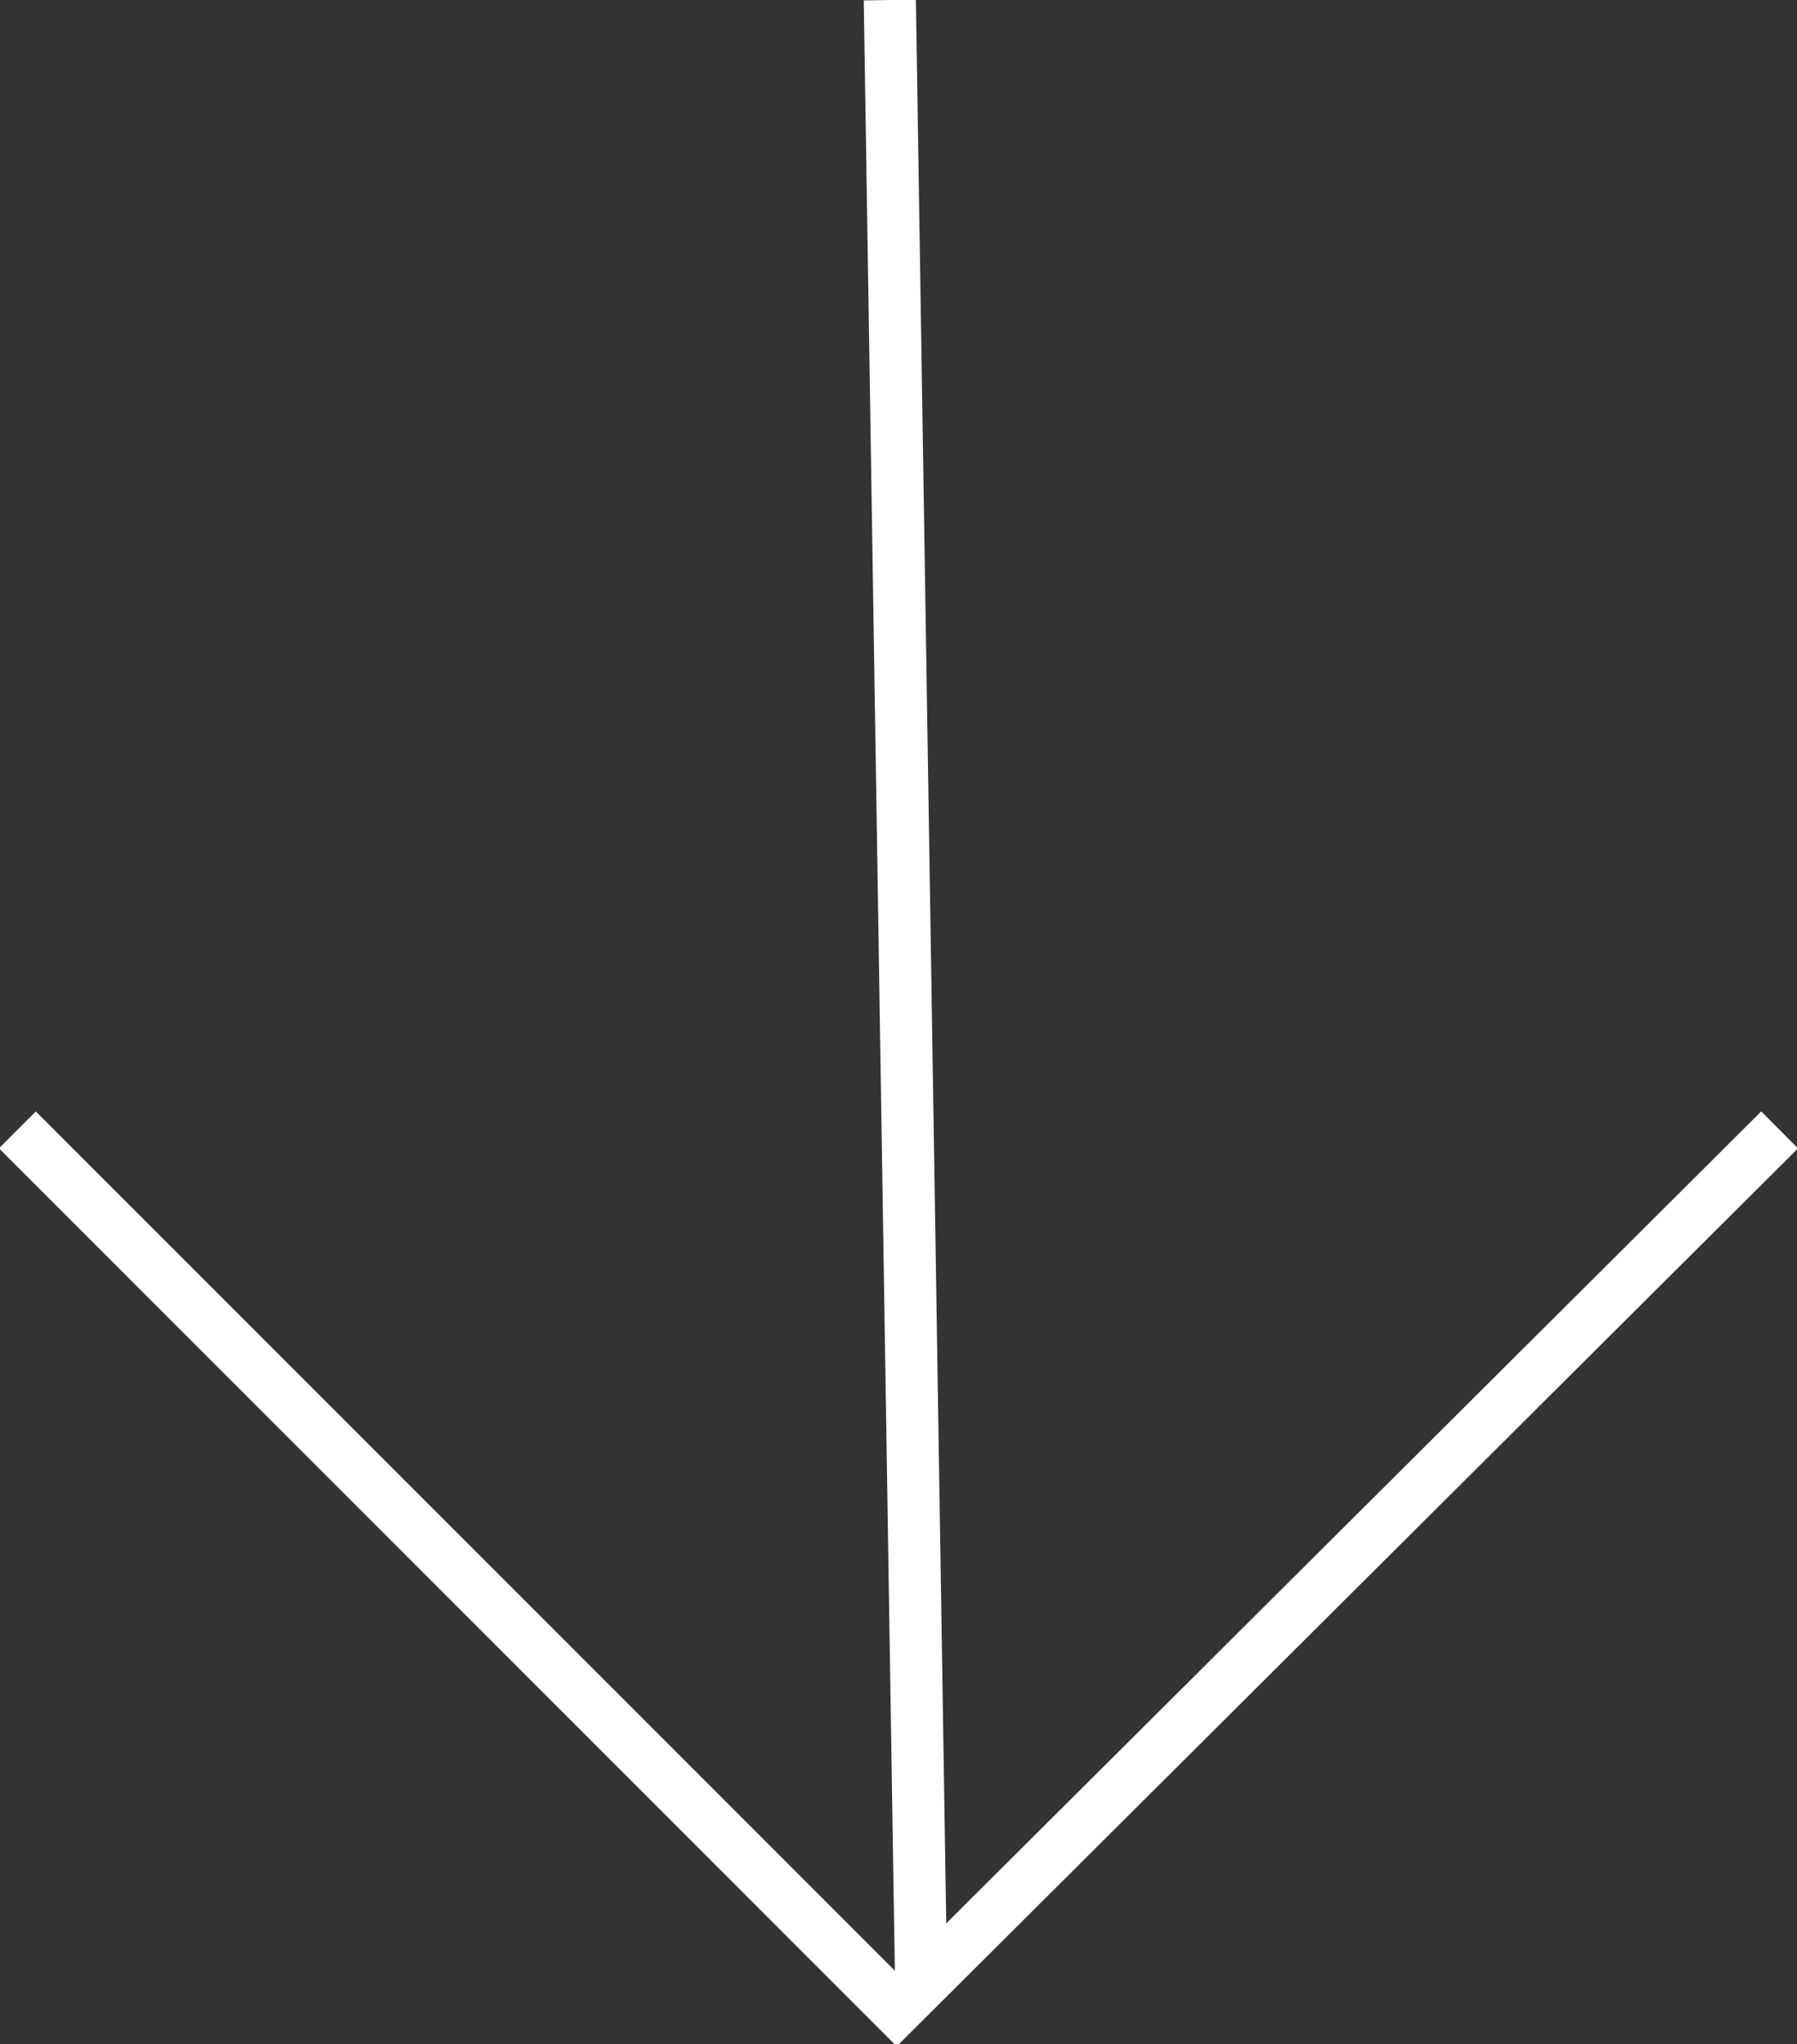
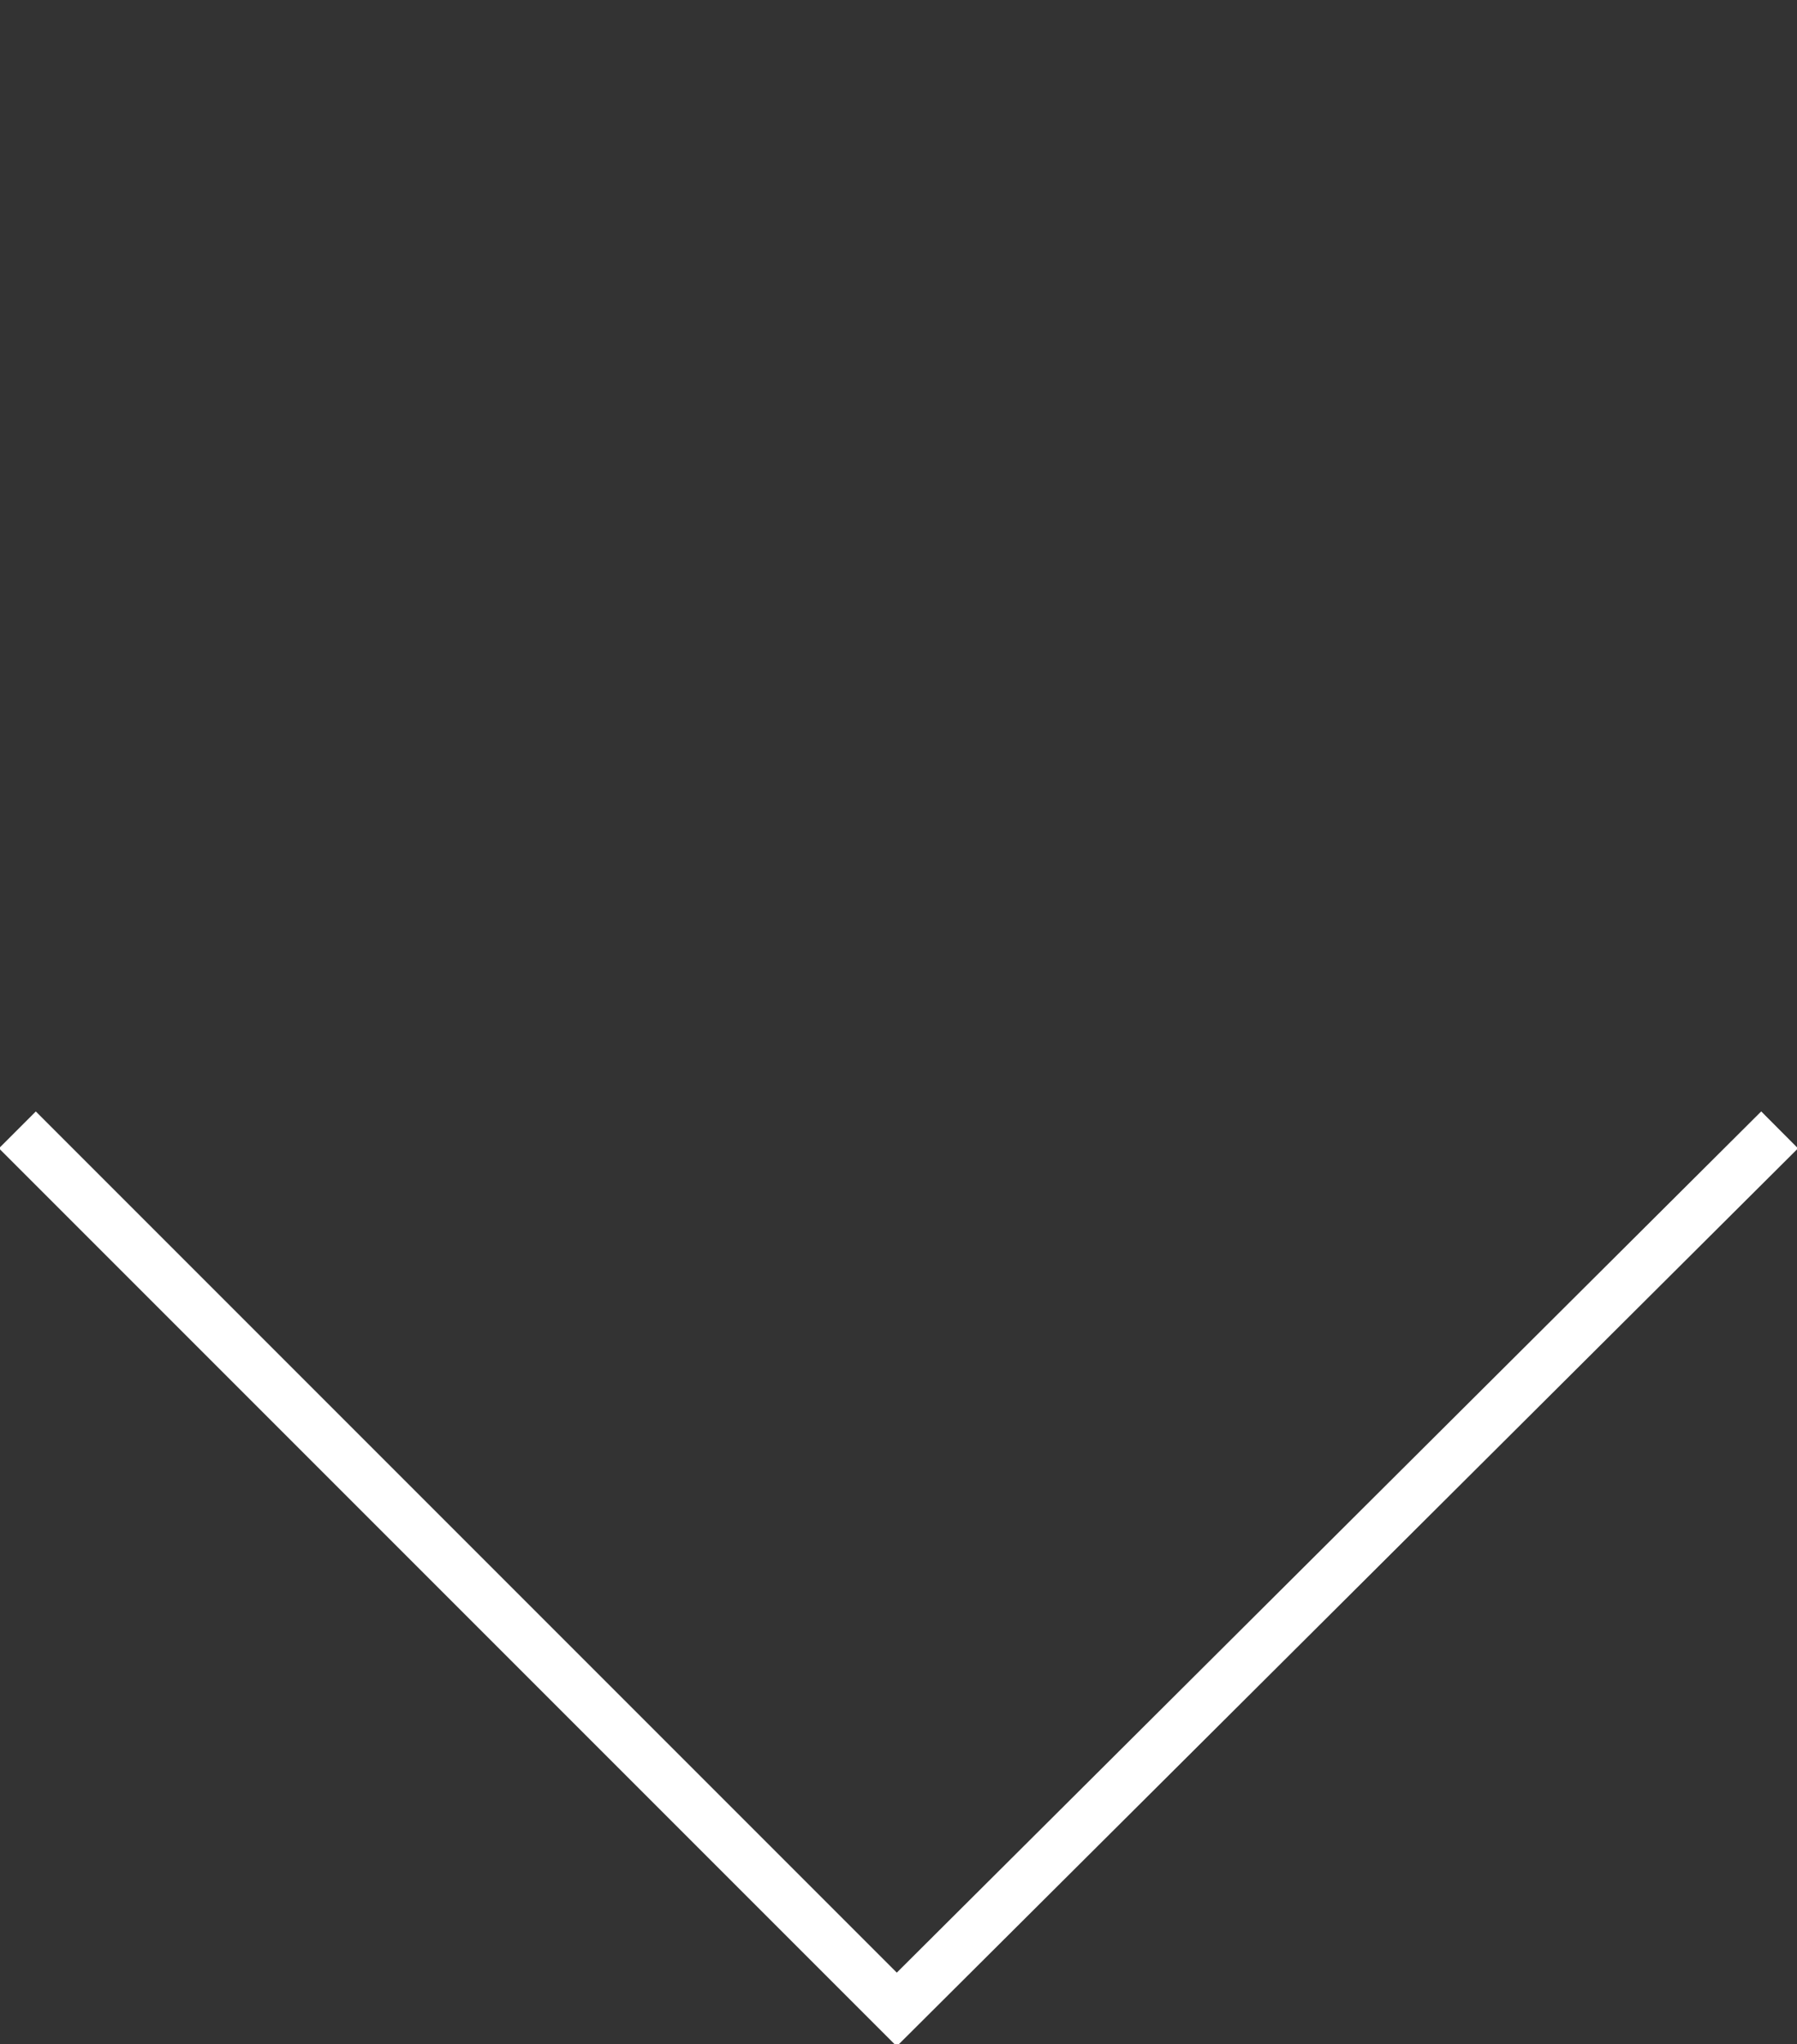
<svg xmlns="http://www.w3.org/2000/svg" id="uuid-01723631-00be-42aa-b121-07ff0608b628" viewBox="0 0 51.7 58.8">
  <rect x="0" y="0" width="51.7" height="58.8" fill="#333333" stroke="none" />
  <defs>
    <style>.uuid-611ffc9c-5e40-4e29-8714-1a5d24410dff{fill:none;stroke:#fff;stroke-miterlimit:10;stroke-width:1.5px;}</style>
  </defs>
  <g id="uuid-791e2d40-59d6-4986-ad7a-e3e121c058b0">
-     <line class="uuid-611ffc9c-5e40-4e29-8714-1a5d24410dff" x1="25.6" y1="0" x2="26.5" y2="57" />
    <polyline class="uuid-611ffc9c-5e40-4e29-8714-1a5d24410dff" points="51.2 32.5 25.8 57.8 .5 32.5" />
  </g>
</svg>